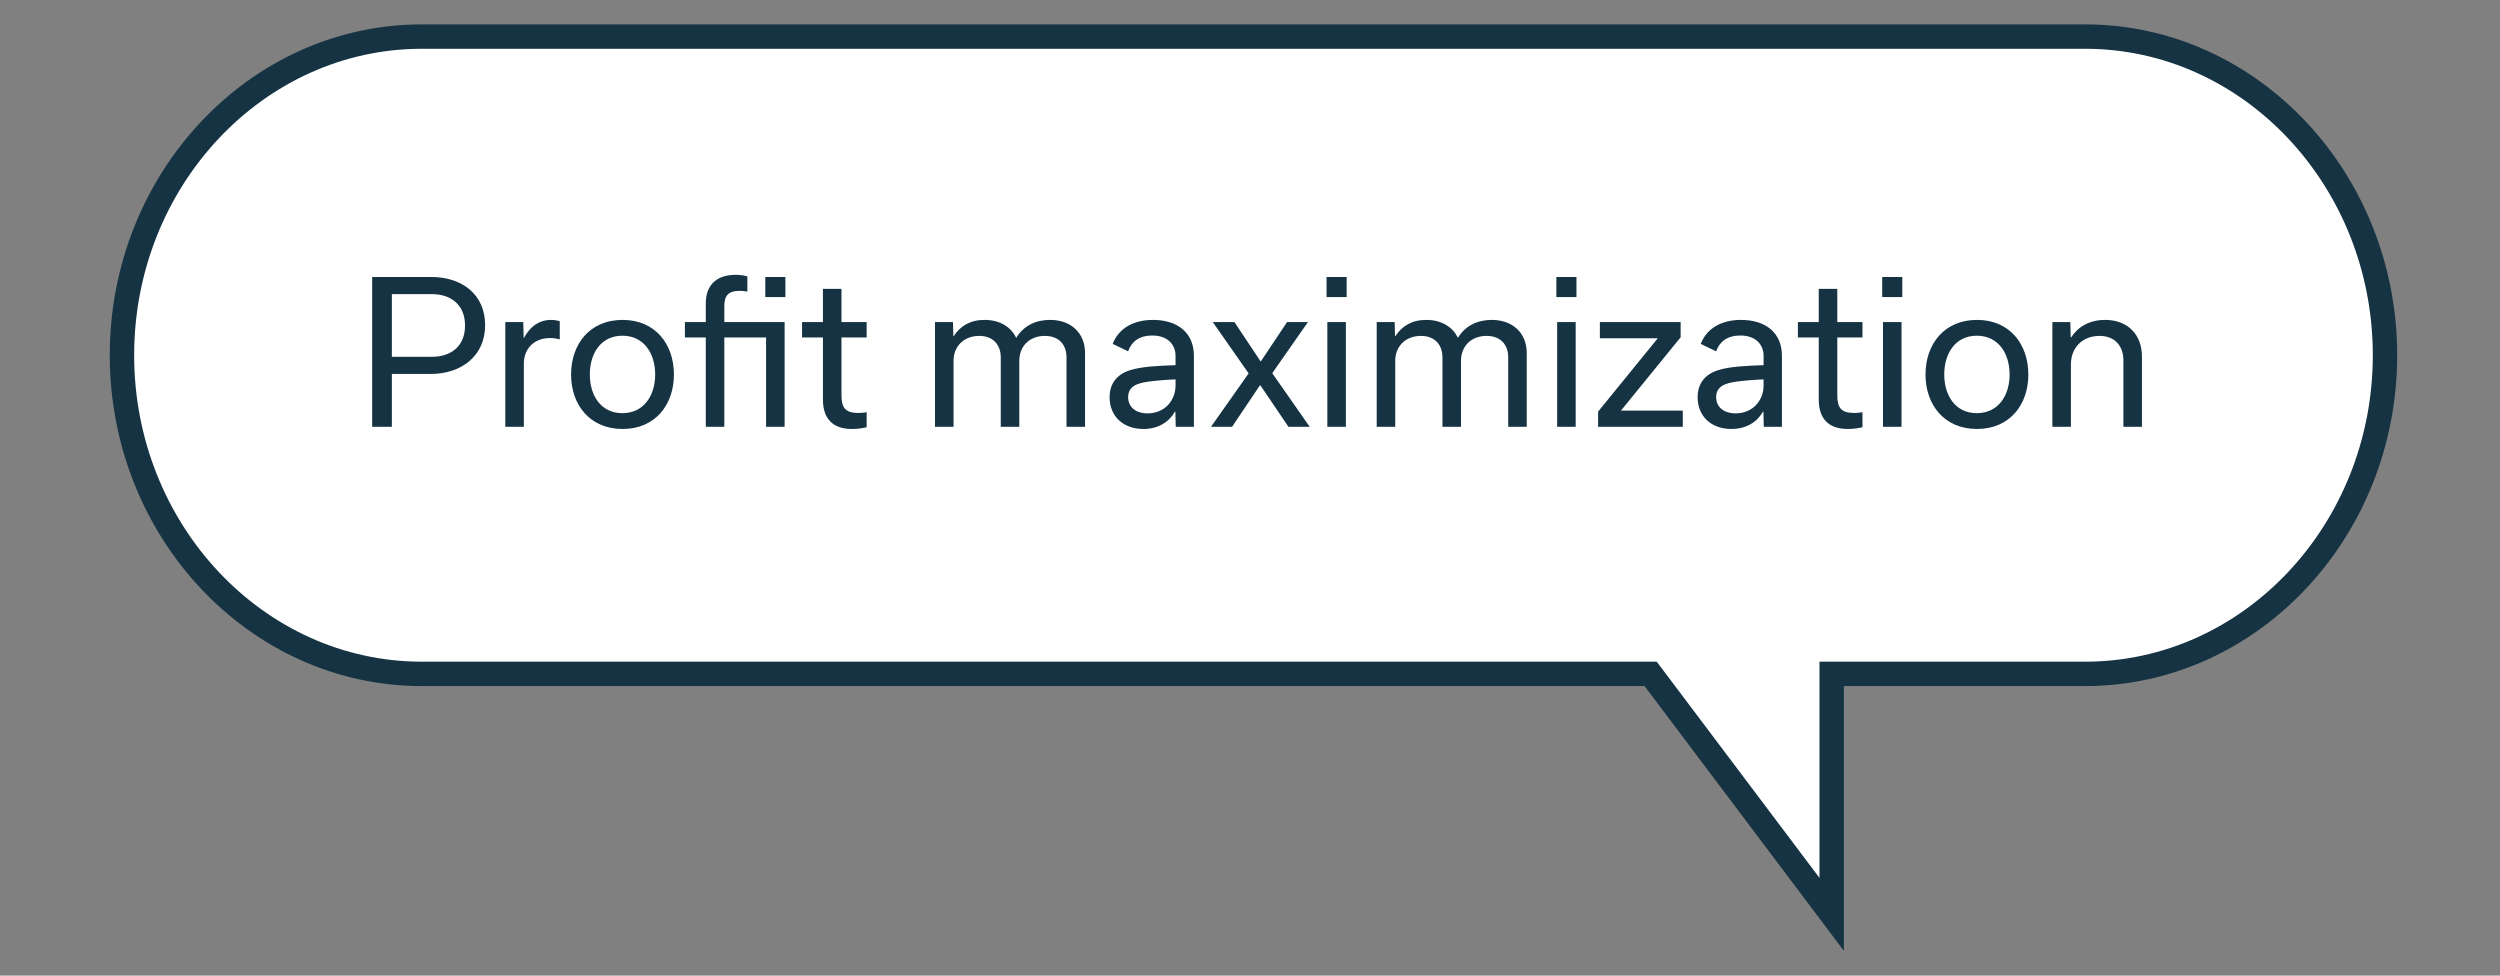
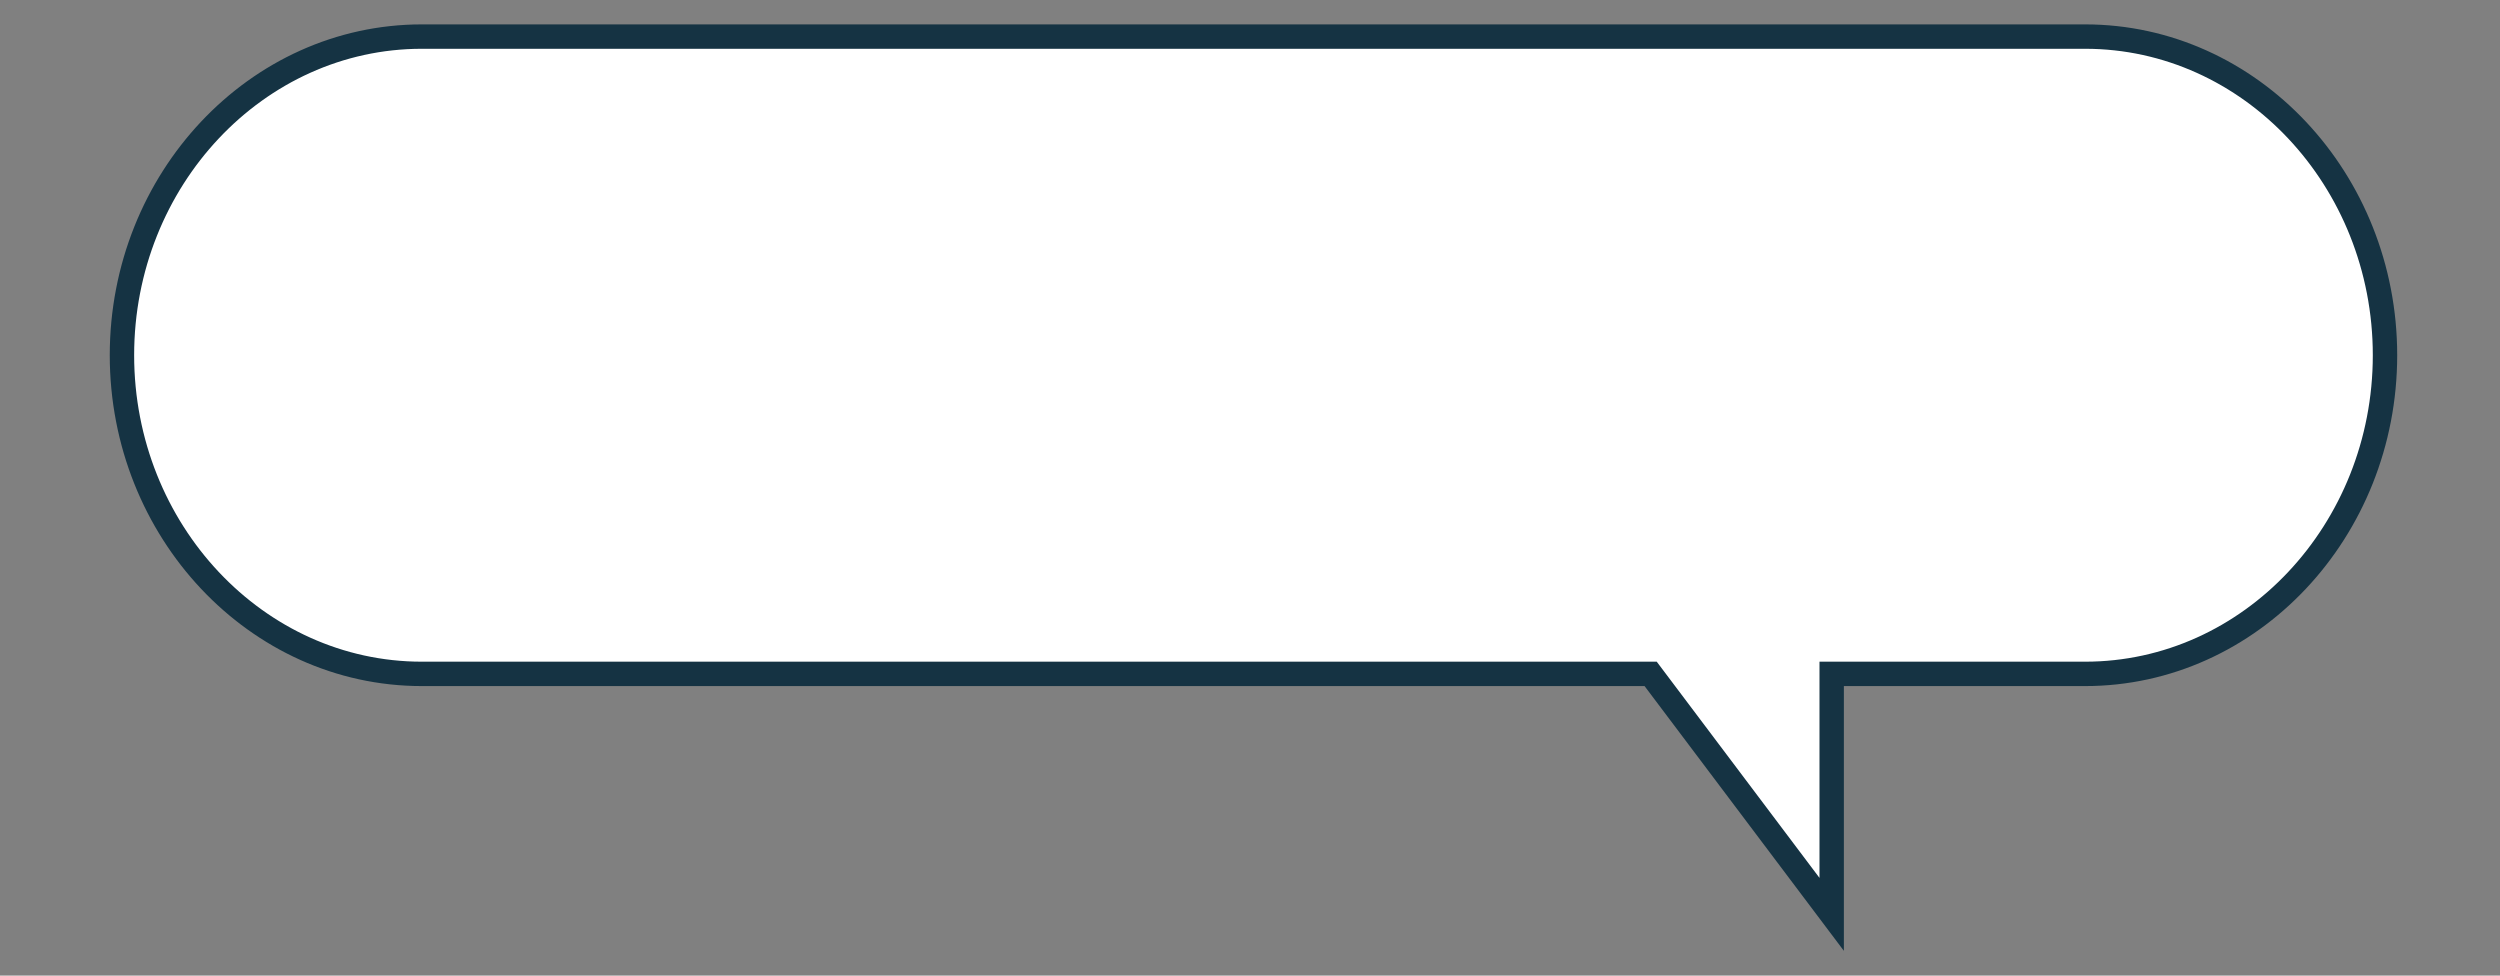
<svg xmlns="http://www.w3.org/2000/svg" width="205" height="80" viewBox="0 0 205 80" fill="none">
  <rect x="0" y="0" width="205" height="80" fill="#808080" stroke="none" />
  <path d="M170.982 3H34.588C21.041 3 10 14.733 10 29.129C10 43.524 21.041 55.258 34.588 55.258H135.353L150.198 74.978V55.258H170.982C184.529 55.258 195.57 43.524 195.57 29.129C195.57 14.733 184.529 3 170.982 3Z" fill="white" stroke="#153343" stroke-width="2" stroke-miterlimit="10" />
-   <path d="M30.517 22.712V35H32.133V30.664H35.317C37.829 30.664 39.781 29.192 39.781 26.664C39.781 24.136 37.877 22.712 35.365 22.712H30.517ZM32.133 29.256V24.12H35.429C36.949 24.12 38.133 24.968 38.133 26.696C38.133 28.392 36.981 29.256 35.429 29.256H32.133ZM41.436 35H42.956V29.784C42.956 28.728 43.676 27.72 45.1 27.72C45.452 27.72 45.756 27.784 45.9 27.832V26.344C45.708 26.28 45.484 26.232 45.18 26.232C44.348 26.232 43.548 26.632 42.972 27.704H42.94L42.908 26.408H41.436V35ZM51.053 35.176C53.757 35.176 55.261 33.16 55.261 30.712C55.261 28.248 53.757 26.232 51.053 26.232C48.365 26.232 46.829 28.216 46.829 30.712C46.829 33.192 48.365 35.176 51.053 35.176ZM51.037 27.528C52.813 27.528 53.725 29 53.725 30.712C53.725 32.408 52.813 33.88 51.037 33.88C49.261 33.88 48.365 32.408 48.365 30.712C48.365 29 49.261 27.528 51.037 27.528ZM57.875 35H59.395V27.672H62.819V35H64.339V26.408H59.395V25.08C59.395 24.248 59.731 23.848 60.643 23.848C60.883 23.848 61.139 23.88 61.283 23.912V22.664C61.011 22.584 60.691 22.536 60.323 22.536C58.739 22.536 57.875 23.384 57.875 24.888V26.408H56.163V27.672H57.875V35ZM62.755 24.36H64.403V22.712H62.755V24.36ZM65.769 27.672H67.481V32.76C67.481 34.28 68.233 35.176 69.865 35.176C70.345 35.176 70.729 35.112 71.065 35.032V33.8C70.889 33.832 70.681 33.864 70.393 33.864C69.273 33.864 69.001 33.4 69.001 32.376V27.672H71.065V26.408H69.001V23.688H67.481V26.408H65.769V27.672ZM78.174 27.56L78.142 26.408H76.67V35H78.19V29.592C78.19 28.408 79.022 27.544 80.302 27.544C81.47 27.544 82.062 28.312 82.062 29.304V35H83.582V29.592C83.582 28.408 84.398 27.544 85.678 27.544C86.878 27.544 87.454 28.312 87.454 29.304V35H88.974V28.952C88.974 27.32 87.838 26.232 86.11 26.232C84.942 26.232 83.95 26.696 83.326 27.704C82.894 26.792 81.966 26.232 80.734 26.232C79.55 26.232 78.734 26.744 78.206 27.56H78.174ZM97.899 35V29.176C97.899 27.304 96.587 26.232 94.539 26.232C92.971 26.232 91.739 26.904 91.243 28.2L92.507 28.808C92.779 28.024 93.403 27.512 94.491 27.512C95.787 27.512 96.395 28.296 96.395 29.176V29.944C94.987 29.992 93.595 30.056 92.651 30.36C91.563 30.712 90.987 31.464 90.987 32.584C90.987 34.104 92.075 35.176 93.755 35.176C94.987 35.176 95.867 34.6 96.347 33.752H96.379L96.411 35H97.899ZM94.107 33.896C93.115 33.896 92.507 33.368 92.507 32.568C92.507 31.688 93.227 31.416 94.203 31.288C94.923 31.192 95.819 31.128 96.395 31.112V31.608C96.395 32.84 95.499 33.896 94.107 33.896ZM107.397 35L104.325 30.6L107.253 26.408H105.541L103.397 29.624H103.365L101.221 26.408H99.445L102.389 30.616L99.301 35H101.029L103.317 31.592H103.349L105.653 35H107.397ZM108.778 24.36H110.426V22.712H108.778V24.36ZM110.362 35V26.408H108.842V35H110.362ZM114.393 27.56L114.361 26.408H112.889V35H114.409V29.592C114.409 28.408 115.241 27.544 116.521 27.544C117.689 27.544 118.281 28.312 118.281 29.304V35H119.801V29.592C119.801 28.408 120.617 27.544 121.897 27.544C123.097 27.544 123.673 28.312 123.673 29.304V35H125.193V28.952C125.193 27.32 124.057 26.232 122.329 26.232C121.161 26.232 120.169 26.696 119.545 27.704C119.113 26.792 118.185 26.232 116.953 26.232C115.769 26.232 114.953 26.744 114.425 27.56H114.393ZM127.622 24.36H129.27V22.712H127.622V24.36ZM129.206 35V26.408H127.686V35H129.206ZM131.189 27.736H135.941L131.045 33.752V35H137.989V33.672H132.917L137.813 27.656V26.408H131.189V27.736ZM146.118 35V29.176C146.118 27.304 144.806 26.232 142.758 26.232C141.19 26.232 139.958 26.904 139.462 28.2L140.726 28.808C140.998 28.024 141.622 27.512 142.71 27.512C144.006 27.512 144.614 28.296 144.614 29.176V29.944C143.206 29.992 141.814 30.056 140.87 30.36C139.782 30.712 139.206 31.464 139.206 32.584C139.206 34.104 140.294 35.176 141.974 35.176C143.206 35.176 144.086 34.6 144.566 33.752H144.598L144.63 35H146.118ZM142.326 33.896C141.334 33.896 140.726 33.368 140.726 32.568C140.726 31.688 141.446 31.416 142.422 31.288C143.142 31.192 144.038 31.128 144.614 31.112V31.608C144.614 32.84 143.718 33.896 142.326 33.896ZM147.426 27.672H149.138V32.76C149.138 34.28 149.89 35.176 151.522 35.176C152.002 35.176 152.386 35.112 152.722 35.032V33.8C152.546 33.832 152.338 33.864 152.05 33.864C150.93 33.864 150.658 33.4 150.658 32.376V27.672H152.722V26.408H150.658V23.688H149.138V26.408H147.426V27.672ZM154.341 24.36H155.989V22.712H154.341V24.36ZM155.925 35V26.408H154.405V35H155.925ZM162.116 35.176C164.82 35.176 166.324 33.16 166.324 30.712C166.324 28.248 164.82 26.232 162.116 26.232C159.428 26.232 157.892 28.216 157.892 30.712C157.892 33.192 159.428 35.176 162.116 35.176ZM162.1 27.528C163.876 27.528 164.788 29 164.788 30.712C164.788 32.408 163.876 33.88 162.1 33.88C160.324 33.88 159.428 32.408 159.428 30.712C159.428 29 160.324 27.528 162.1 27.528ZM168.295 35H169.815V29.88C169.815 28.536 170.727 27.544 172.167 27.544C173.463 27.544 174.119 28.424 174.119 29.544V35H175.639V29.24C175.639 27.432 174.471 26.232 172.615 26.232C171.335 26.232 170.375 26.808 169.831 27.672H169.799L169.767 26.408H168.295V35Z" fill="#153343" />
</svg>